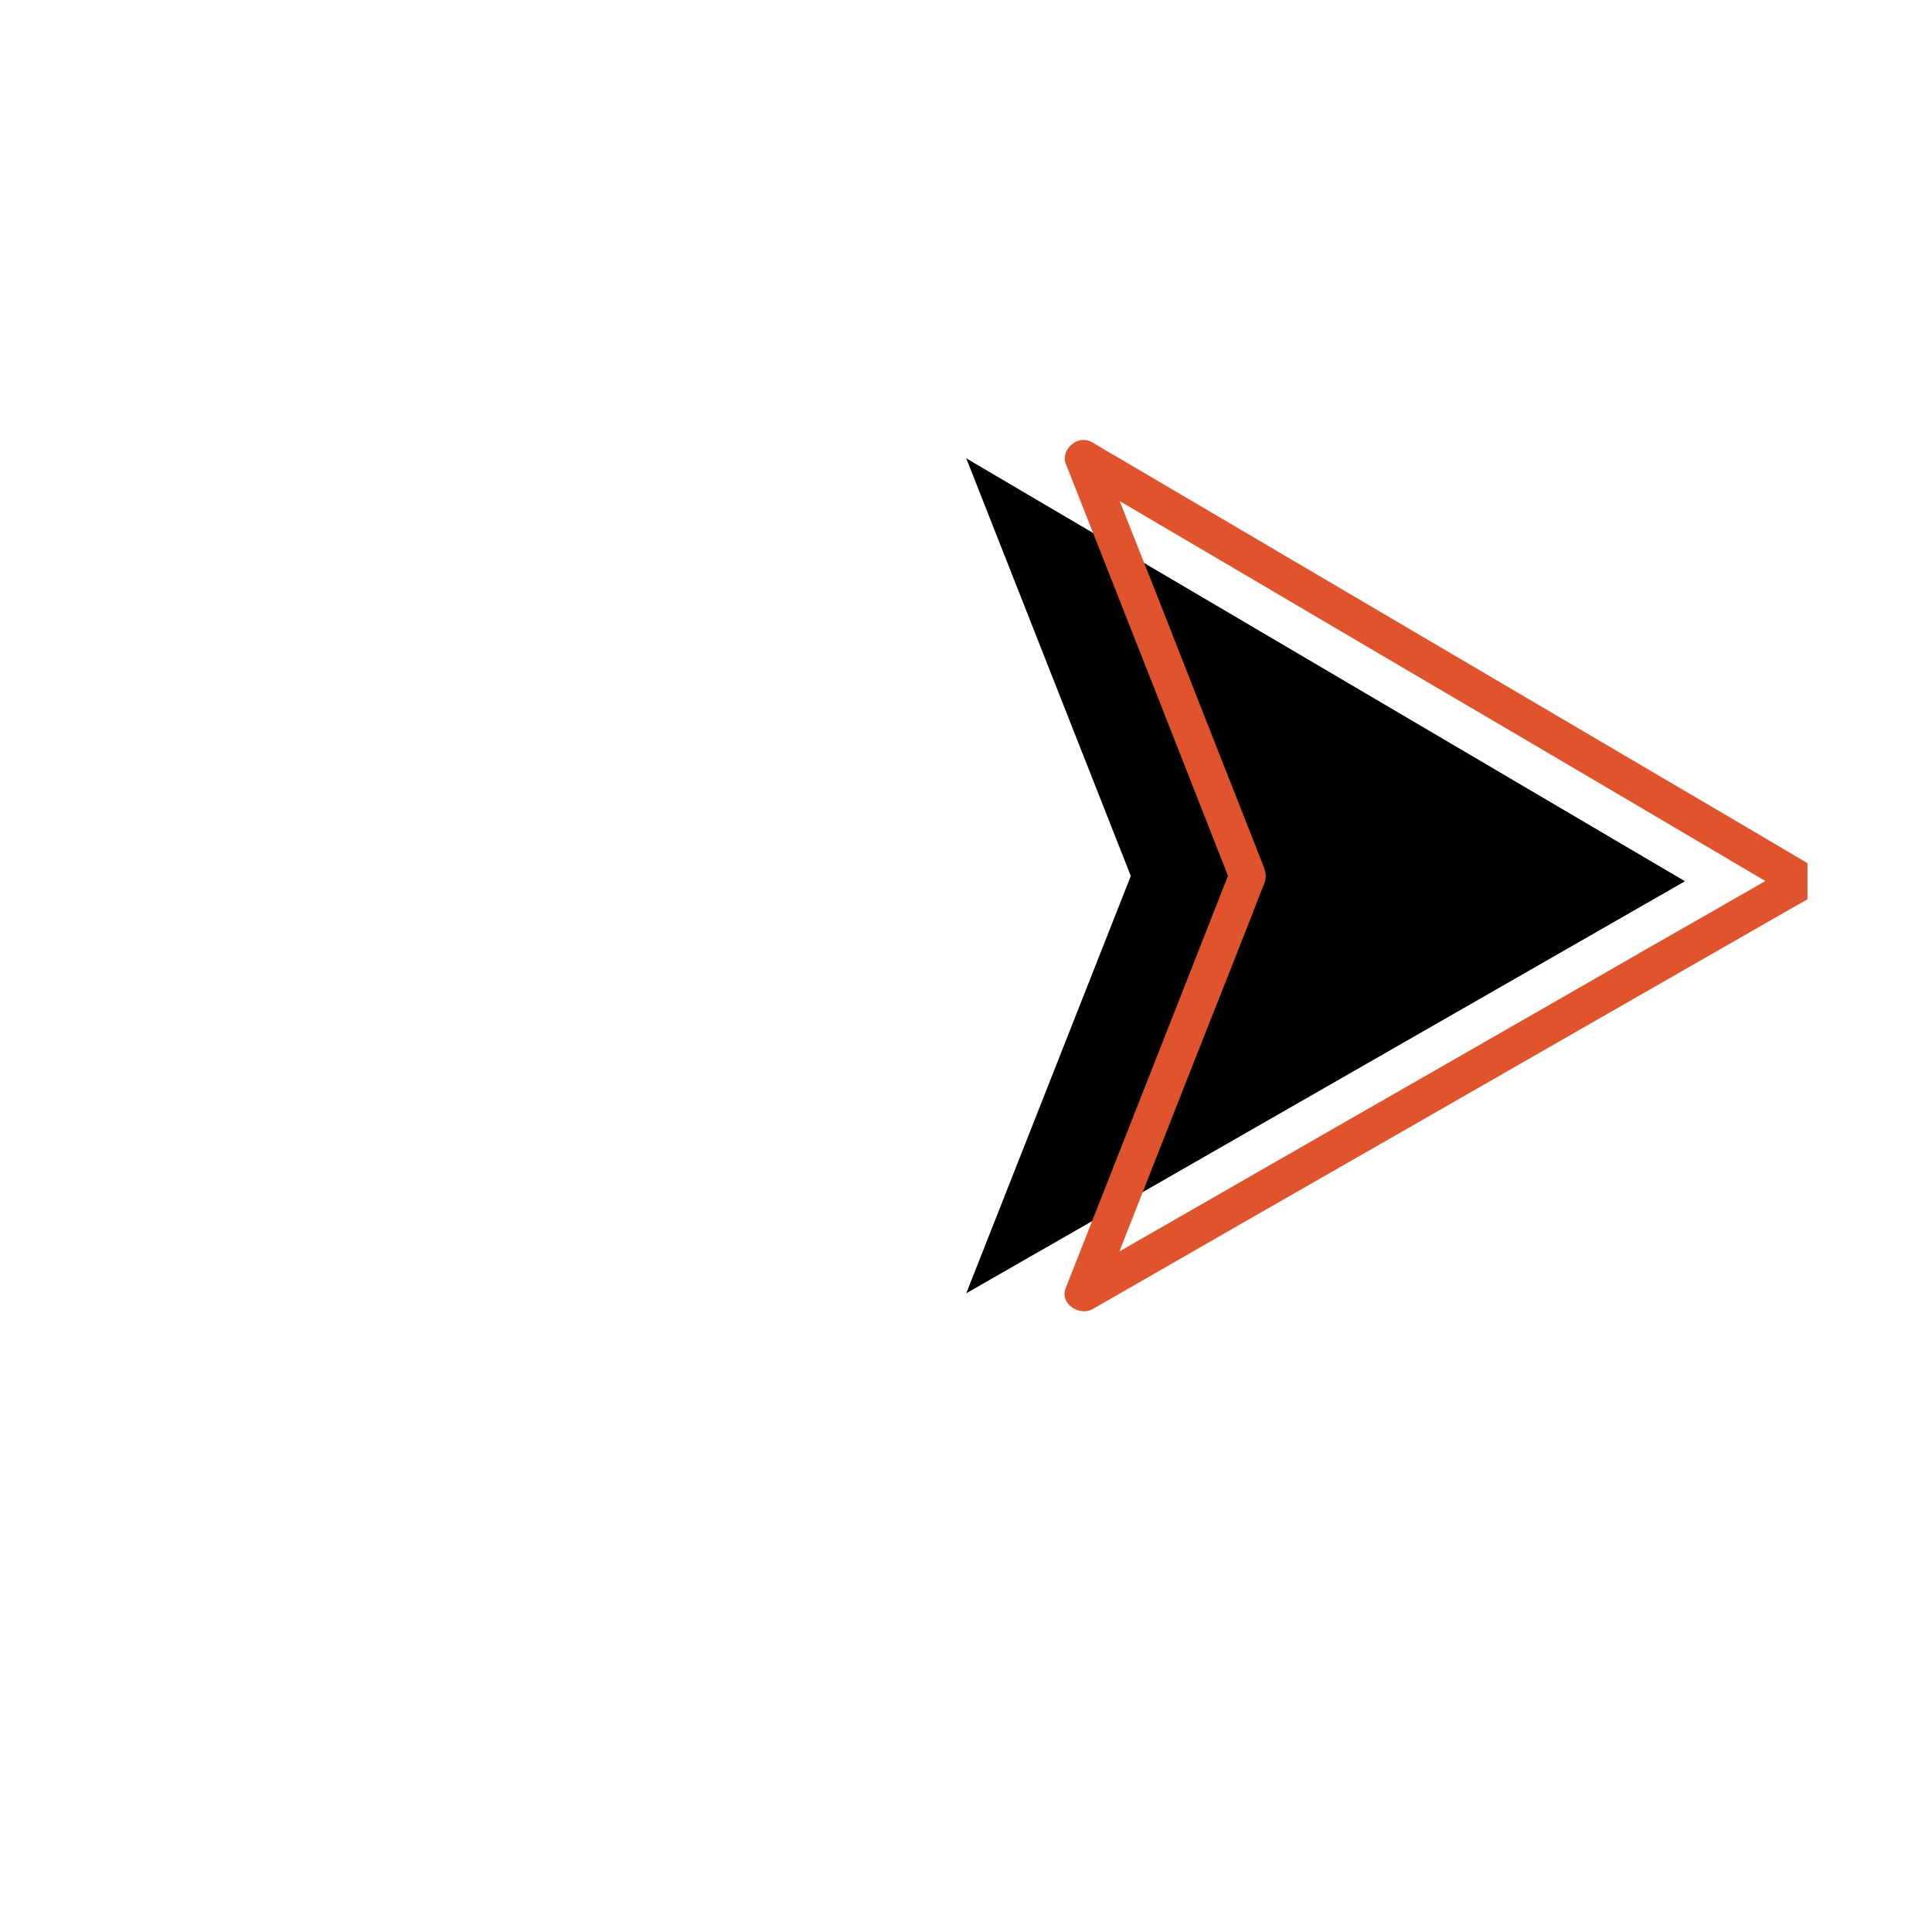
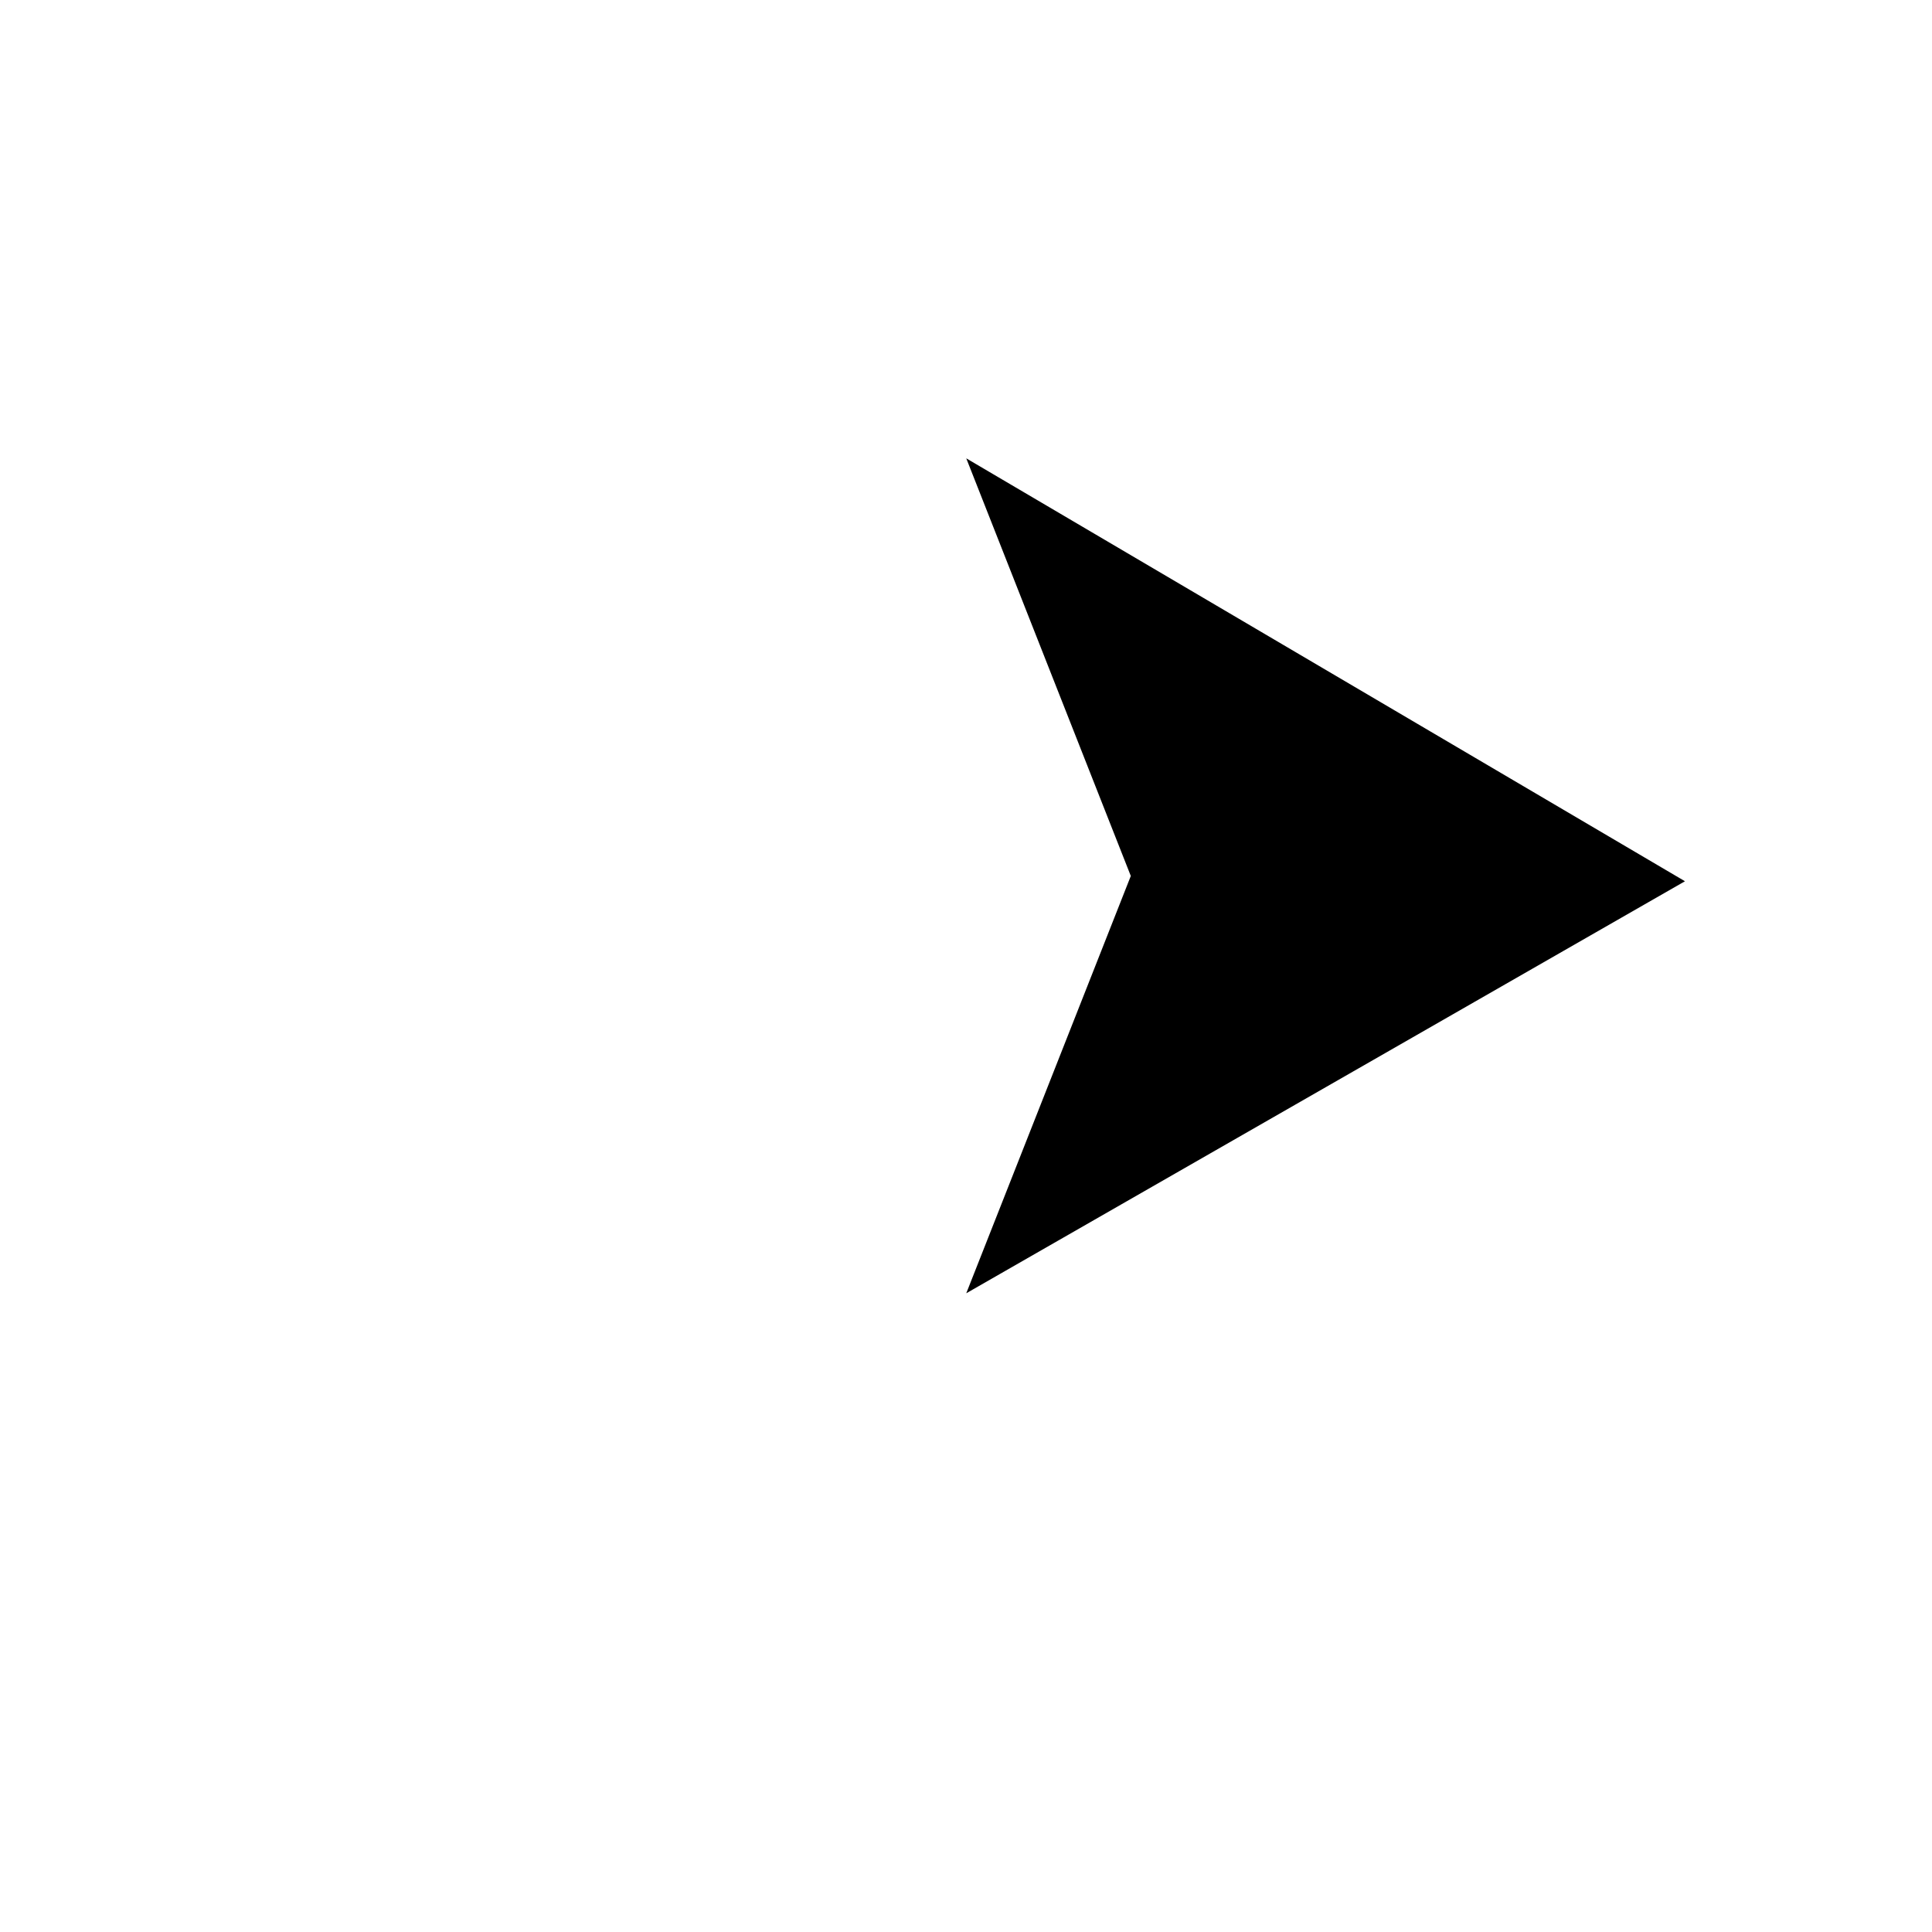
<svg xmlns="http://www.w3.org/2000/svg" width="40" viewBox="0 0 30 30" height="40" preserveAspectRatio="xMidYMid meet">
  <defs>
    <clipPath id="1c31690b13">
      <path d="M 15 7 L 27 7 L 27 20.621 L 15 20.621 Z M 15 7 " clip-rule="nonzero" />
    </clipPath>
    <clipPath id="6c9f8b8816">
-       <path d="M 16 6.832 L 28.066 6.832 L 28.066 20.621 L 16 20.621 Z M 16 6.832 " clip-rule="nonzero" />
-     </clipPath>
+       </clipPath>
  </defs>
  <g clip-path="url(#1c31690b13)">
    <path fill="#000000" d="M 15.004 7.117 L 26.164 13.684 L 15.004 20.082 L 17.559 13.602 L 15.004 7.117 " fill-opacity="1" fill-rule="nonzero" />
  </g>
  <g clip-path="url(#6c9f8b8816)">
-     <path fill="#df542d" d="M 16.68 7.363 C 17.449 7.82 18.223 8.273 18.996 8.727 C 20.559 9.648 22.125 10.57 23.691 11.488 C 24.926 12.215 26.16 12.941 27.391 13.668 C 27.539 13.754 27.688 13.84 27.836 13.93 L 27.836 13.438 C 27.059 13.883 26.277 14.332 25.496 14.777 C 23.922 15.684 22.344 16.586 20.77 17.488 C 19.543 18.191 18.316 18.898 17.086 19.602 C 16.953 19.68 16.816 19.758 16.68 19.836 C 16.816 19.941 16.957 20.051 17.098 20.156 C 17.578 18.93 18.062 17.707 18.543 16.48 C 18.84 15.734 19.133 14.988 19.426 14.246 C 19.492 14.07 19.562 13.891 19.633 13.715 C 19.68 13.598 19.641 13.504 19.598 13.395 C 19.027 11.945 18.457 10.5 17.891 9.055 C 17.625 8.383 17.359 7.715 17.098 7.043 C 17.039 6.898 16.91 6.801 16.746 6.844 C 16.609 6.883 16.492 7.051 16.547 7.195 C 17.031 8.422 17.512 9.645 17.996 10.871 C 18.363 11.805 18.73 12.742 19.098 13.676 L 19.098 13.523 C 18.617 14.75 18.133 15.977 17.652 17.199 C 17.285 18.137 16.914 19.07 16.547 20.004 C 16.453 20.25 16.766 20.441 16.965 20.328 C 17.746 19.879 18.527 19.434 19.305 18.984 C 20.883 18.082 22.461 17.176 24.035 16.273 C 25.262 15.57 26.488 14.867 27.715 14.164 C 27.852 14.086 27.988 14.008 28.125 13.93 C 28.312 13.82 28.309 13.543 28.125 13.438 C 27.352 12.98 26.582 12.527 25.809 12.074 C 24.242 11.152 22.676 10.23 21.113 9.312 C 19.879 8.586 18.645 7.859 17.41 7.133 C 17.262 7.047 17.113 6.961 16.965 6.871 C 16.648 6.688 16.363 7.18 16.68 7.363 " fill-opacity="1" fill-rule="nonzero" />
-   </g>
+     </g>
</svg>